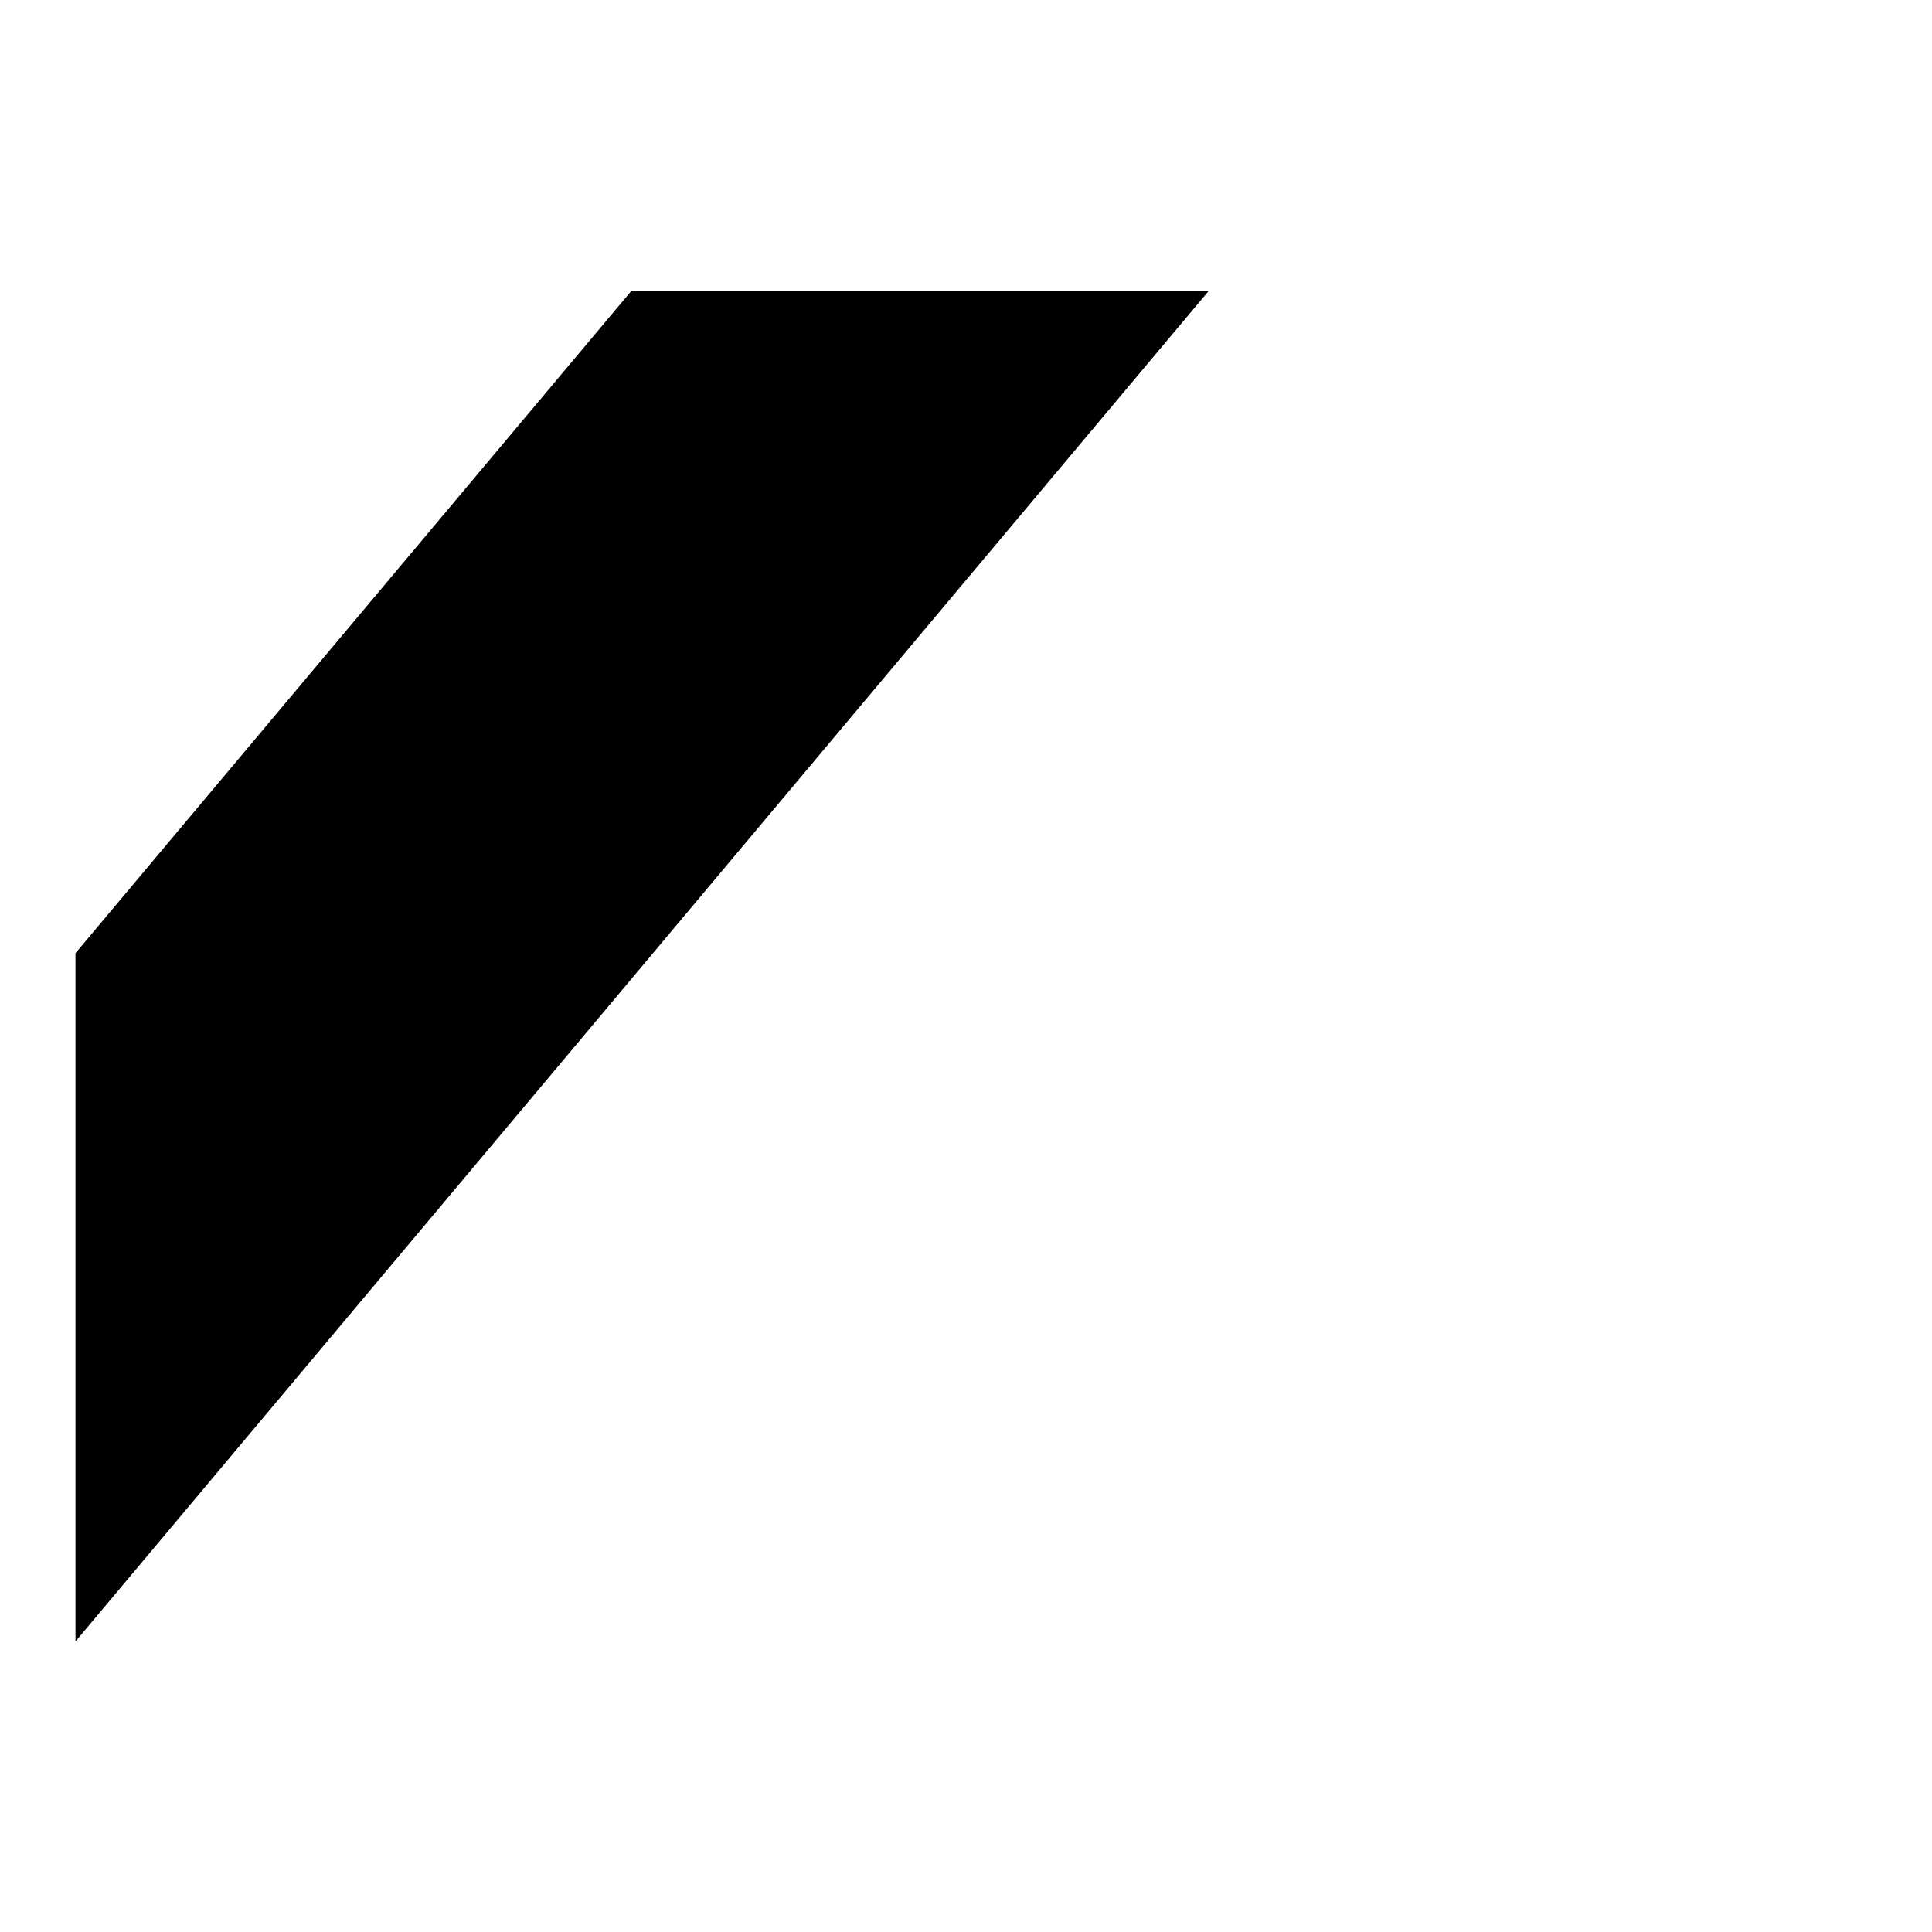
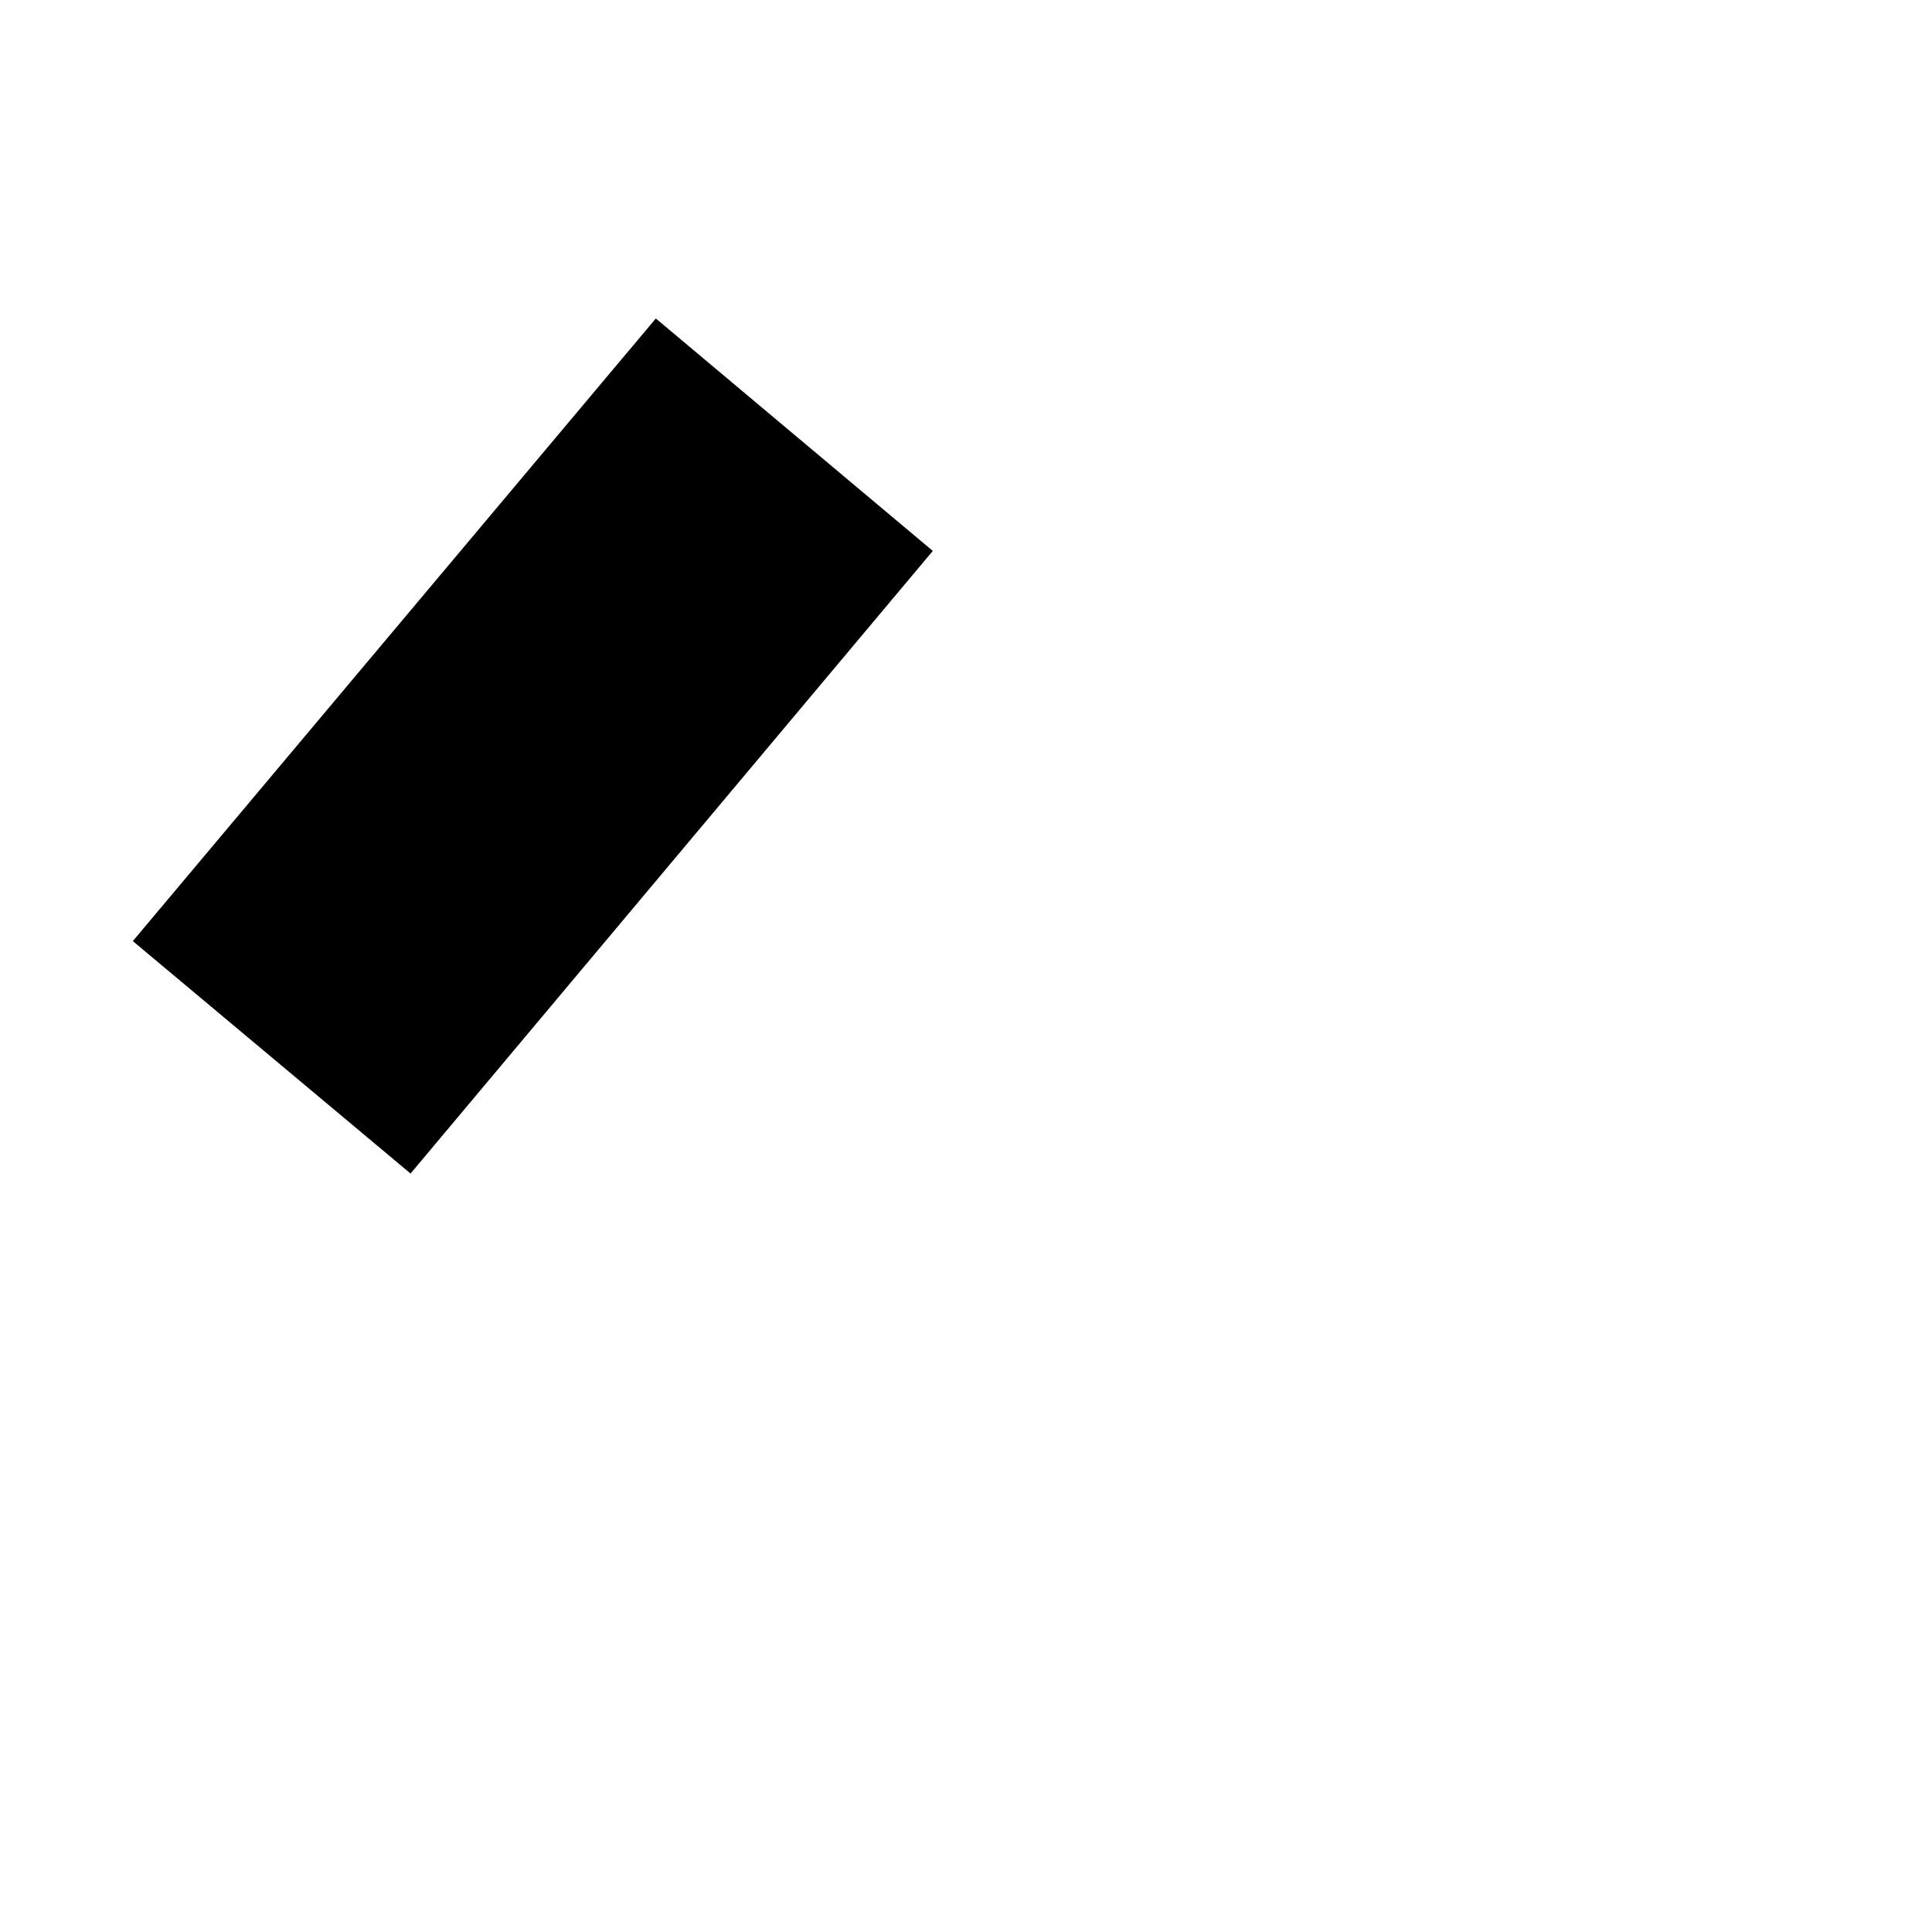
<svg xmlns="http://www.w3.org/2000/svg" version="1.1" x="0px" y="0px" viewBox="0 0 256 256" enable-background="new 0 0 256 256" xml:space="preserve">
  <g>
    <g>
-       <path fill="#000000" d="M10,126.3l73.7-87.8h76.5L10,217.5V126.3z" />
      <path fill="#000000" d="M86.9,42.2l36.7,30.8l-69.2,82.5l-36.8-30.8L86.9,42.2L86.9,42.2z" />
      <path fill="#000000" d="M246,146.7" />
    </g>
  </g>
</svg>